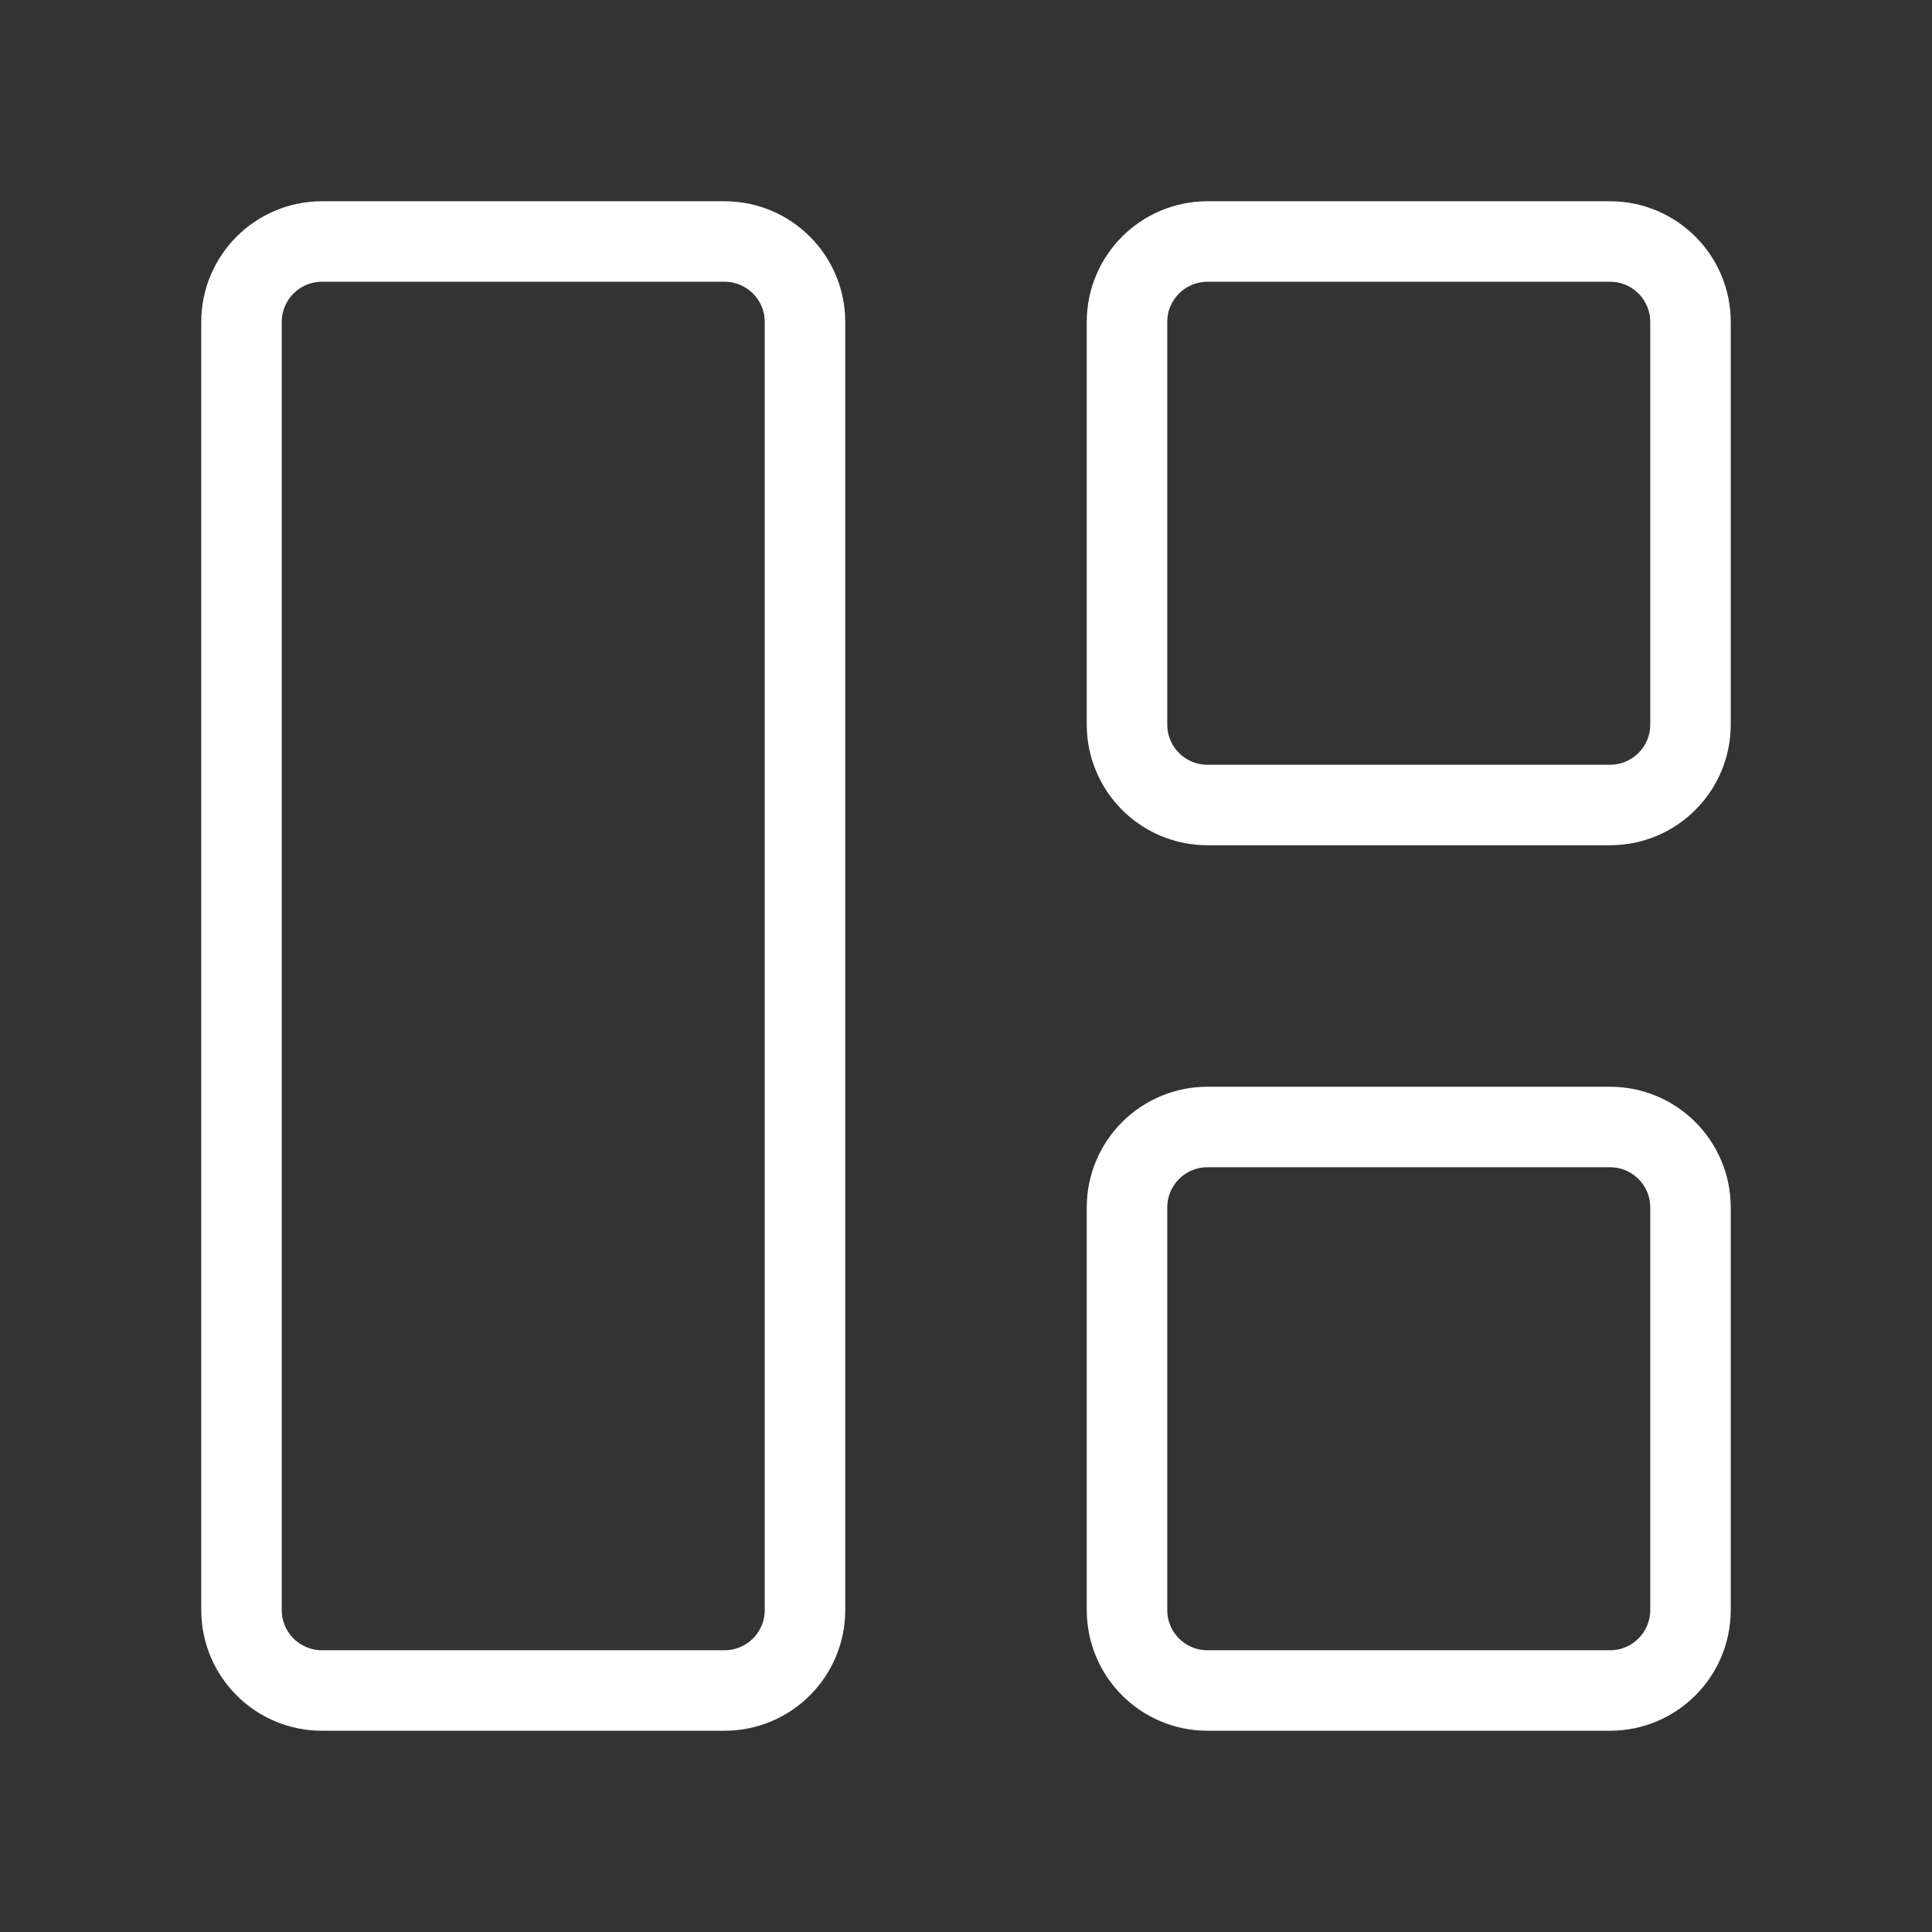
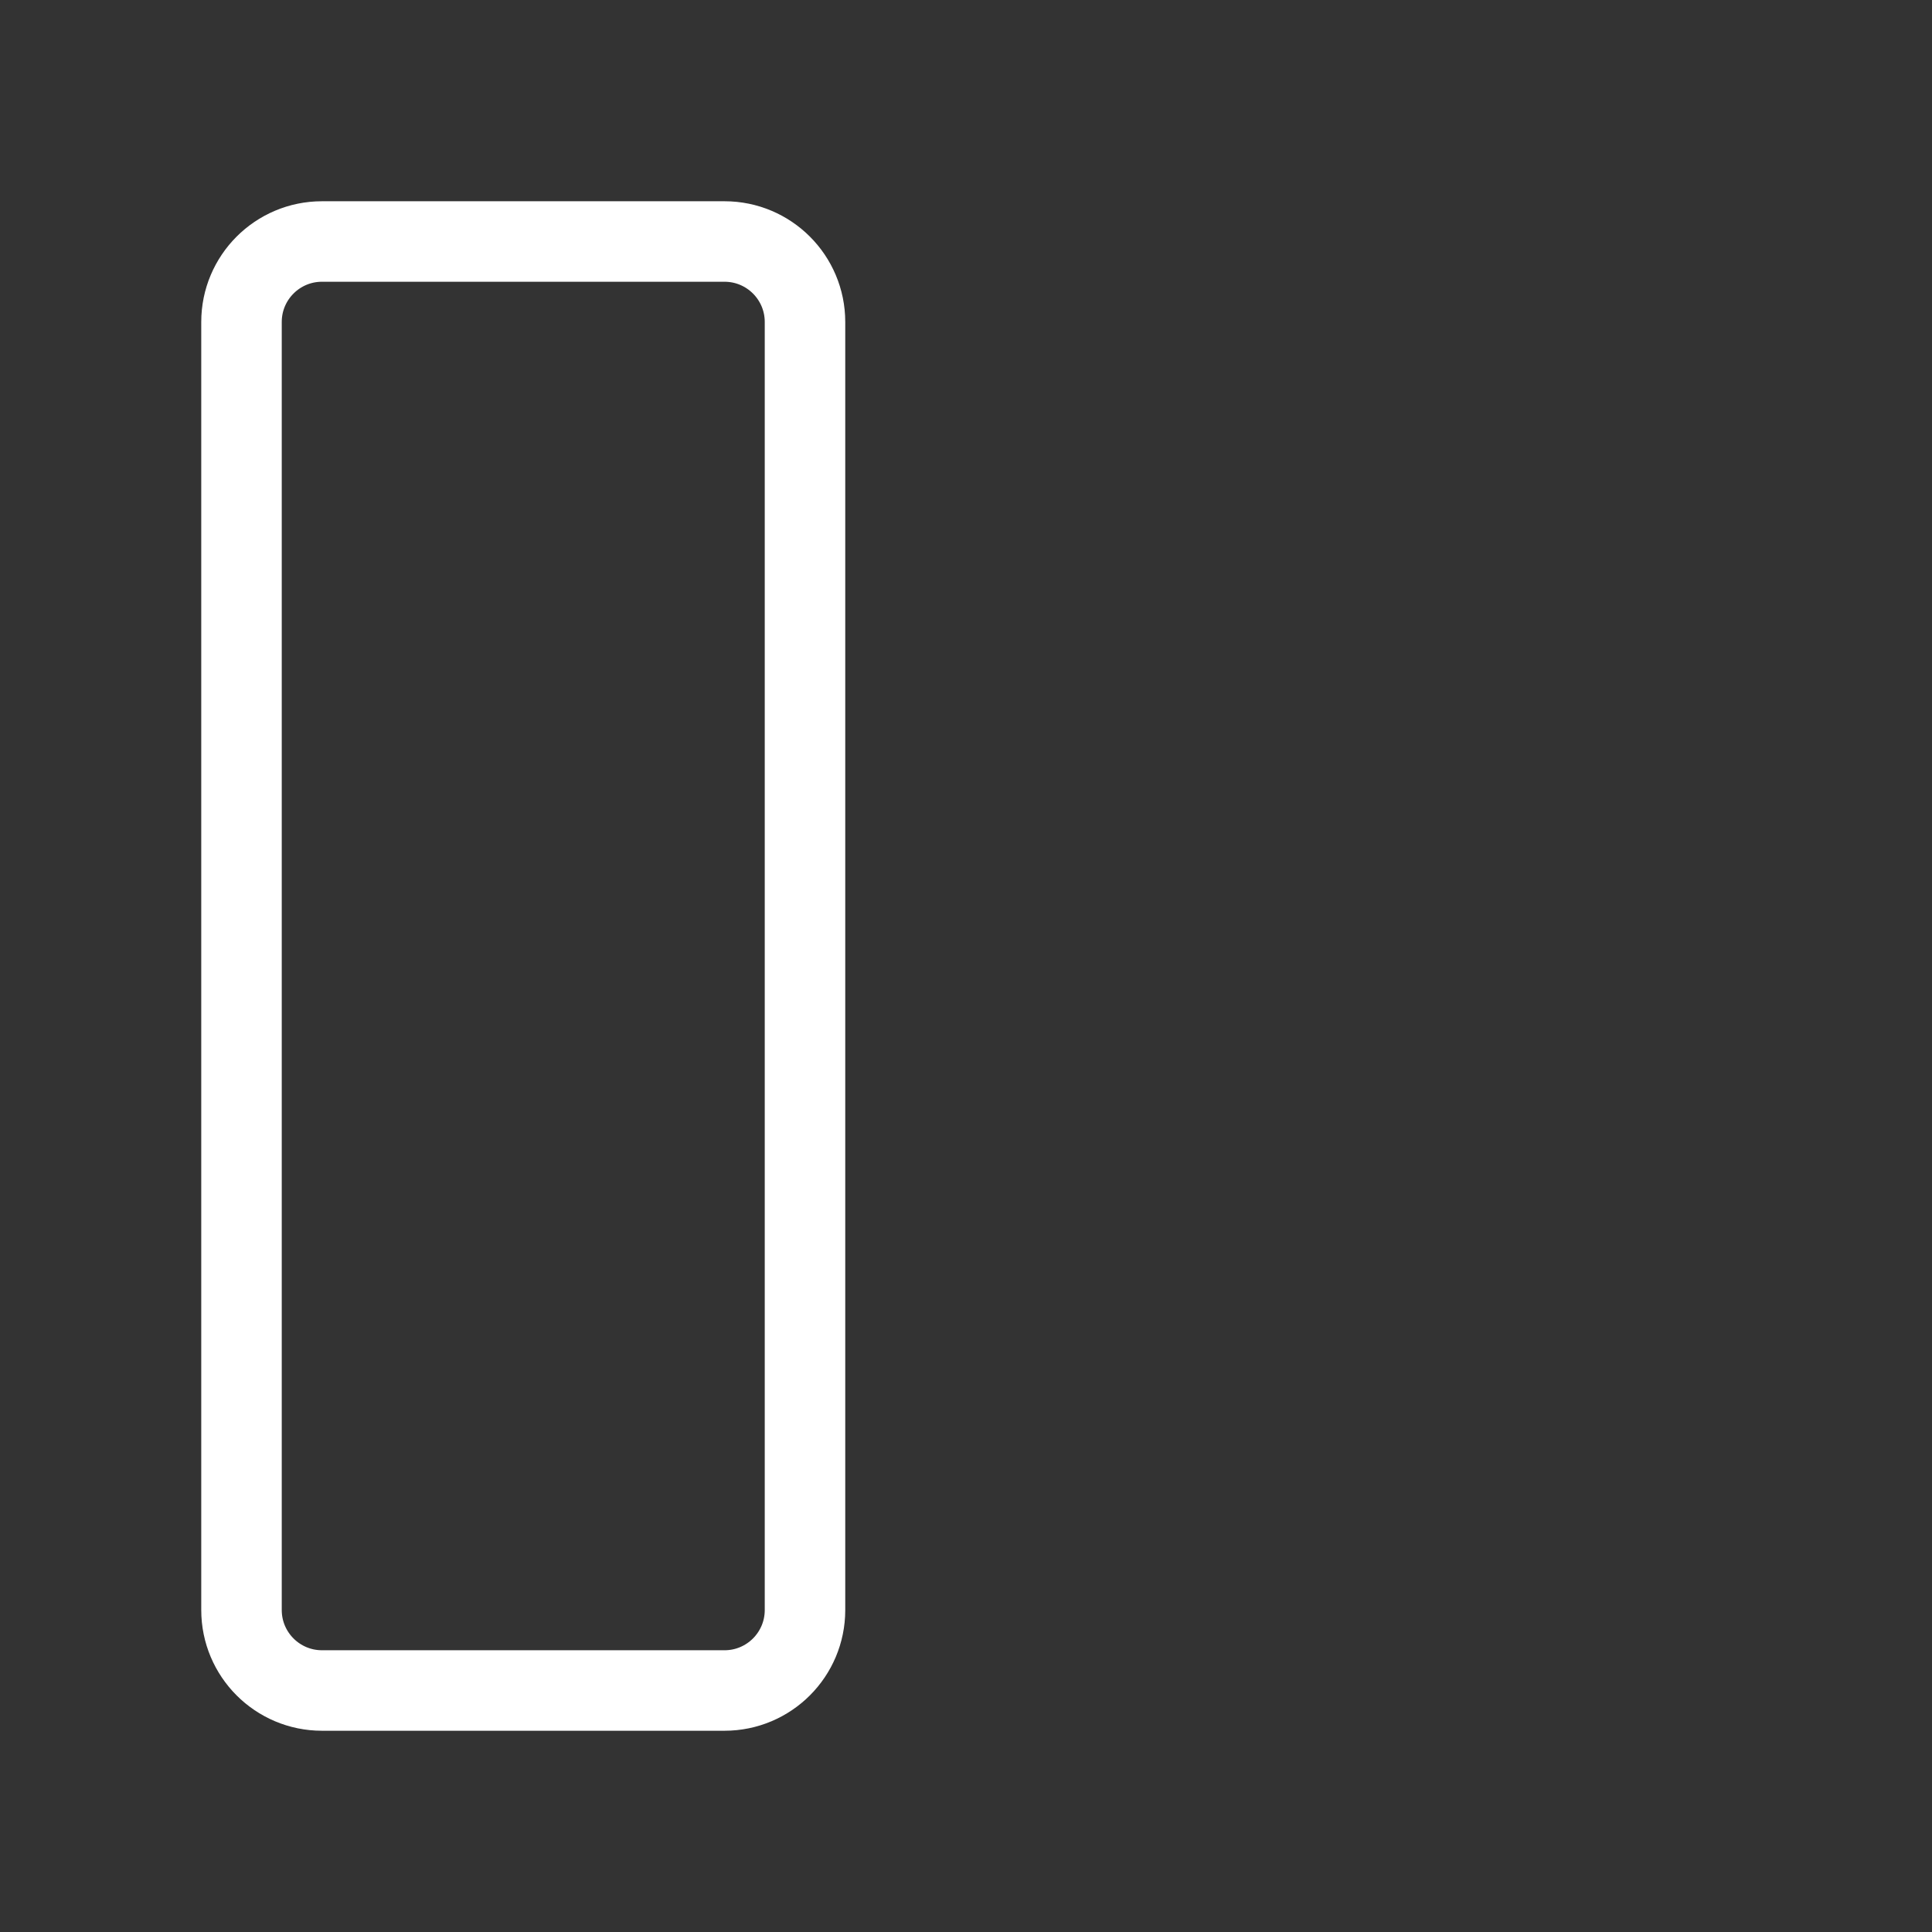
<svg xmlns="http://www.w3.org/2000/svg" width="48" height="48" viewBox="0 0 48 48" fill="none">
  <rect x="0" y="0" width="48" height="48" fill="#333333" stroke="none" />
  <path d="M18 6H8C6.895 6 6 6.895 6 8V40C6 41.105 6.895 42 8 42H18C19.105 42 20 41.105 20 40V8C20 6.895 19.105 6 18 6Z" stroke="white" stroke-width="2" stroke-linecap="round" stroke-linejoin="round" />
-   <path d="M40 6H30C28.895 6 28 6.895 28 8V18C28 19.105 28.895 20 30 20H40C41.105 20 42 19.105 42 18V8C42 6.895 41.105 6 40 6Z" stroke="white" stroke-width="2" stroke-linecap="round" stroke-linejoin="round" />
-   <path d="M40 28H30C28.895 28 28 28.895 28 30V40C28 41.105 28.895 42 30 42H40C41.105 42 42 41.105 42 40V30C42 28.895 41.105 28 40 28Z" stroke="white" stroke-width="2" stroke-linecap="round" stroke-linejoin="round" />
</svg>